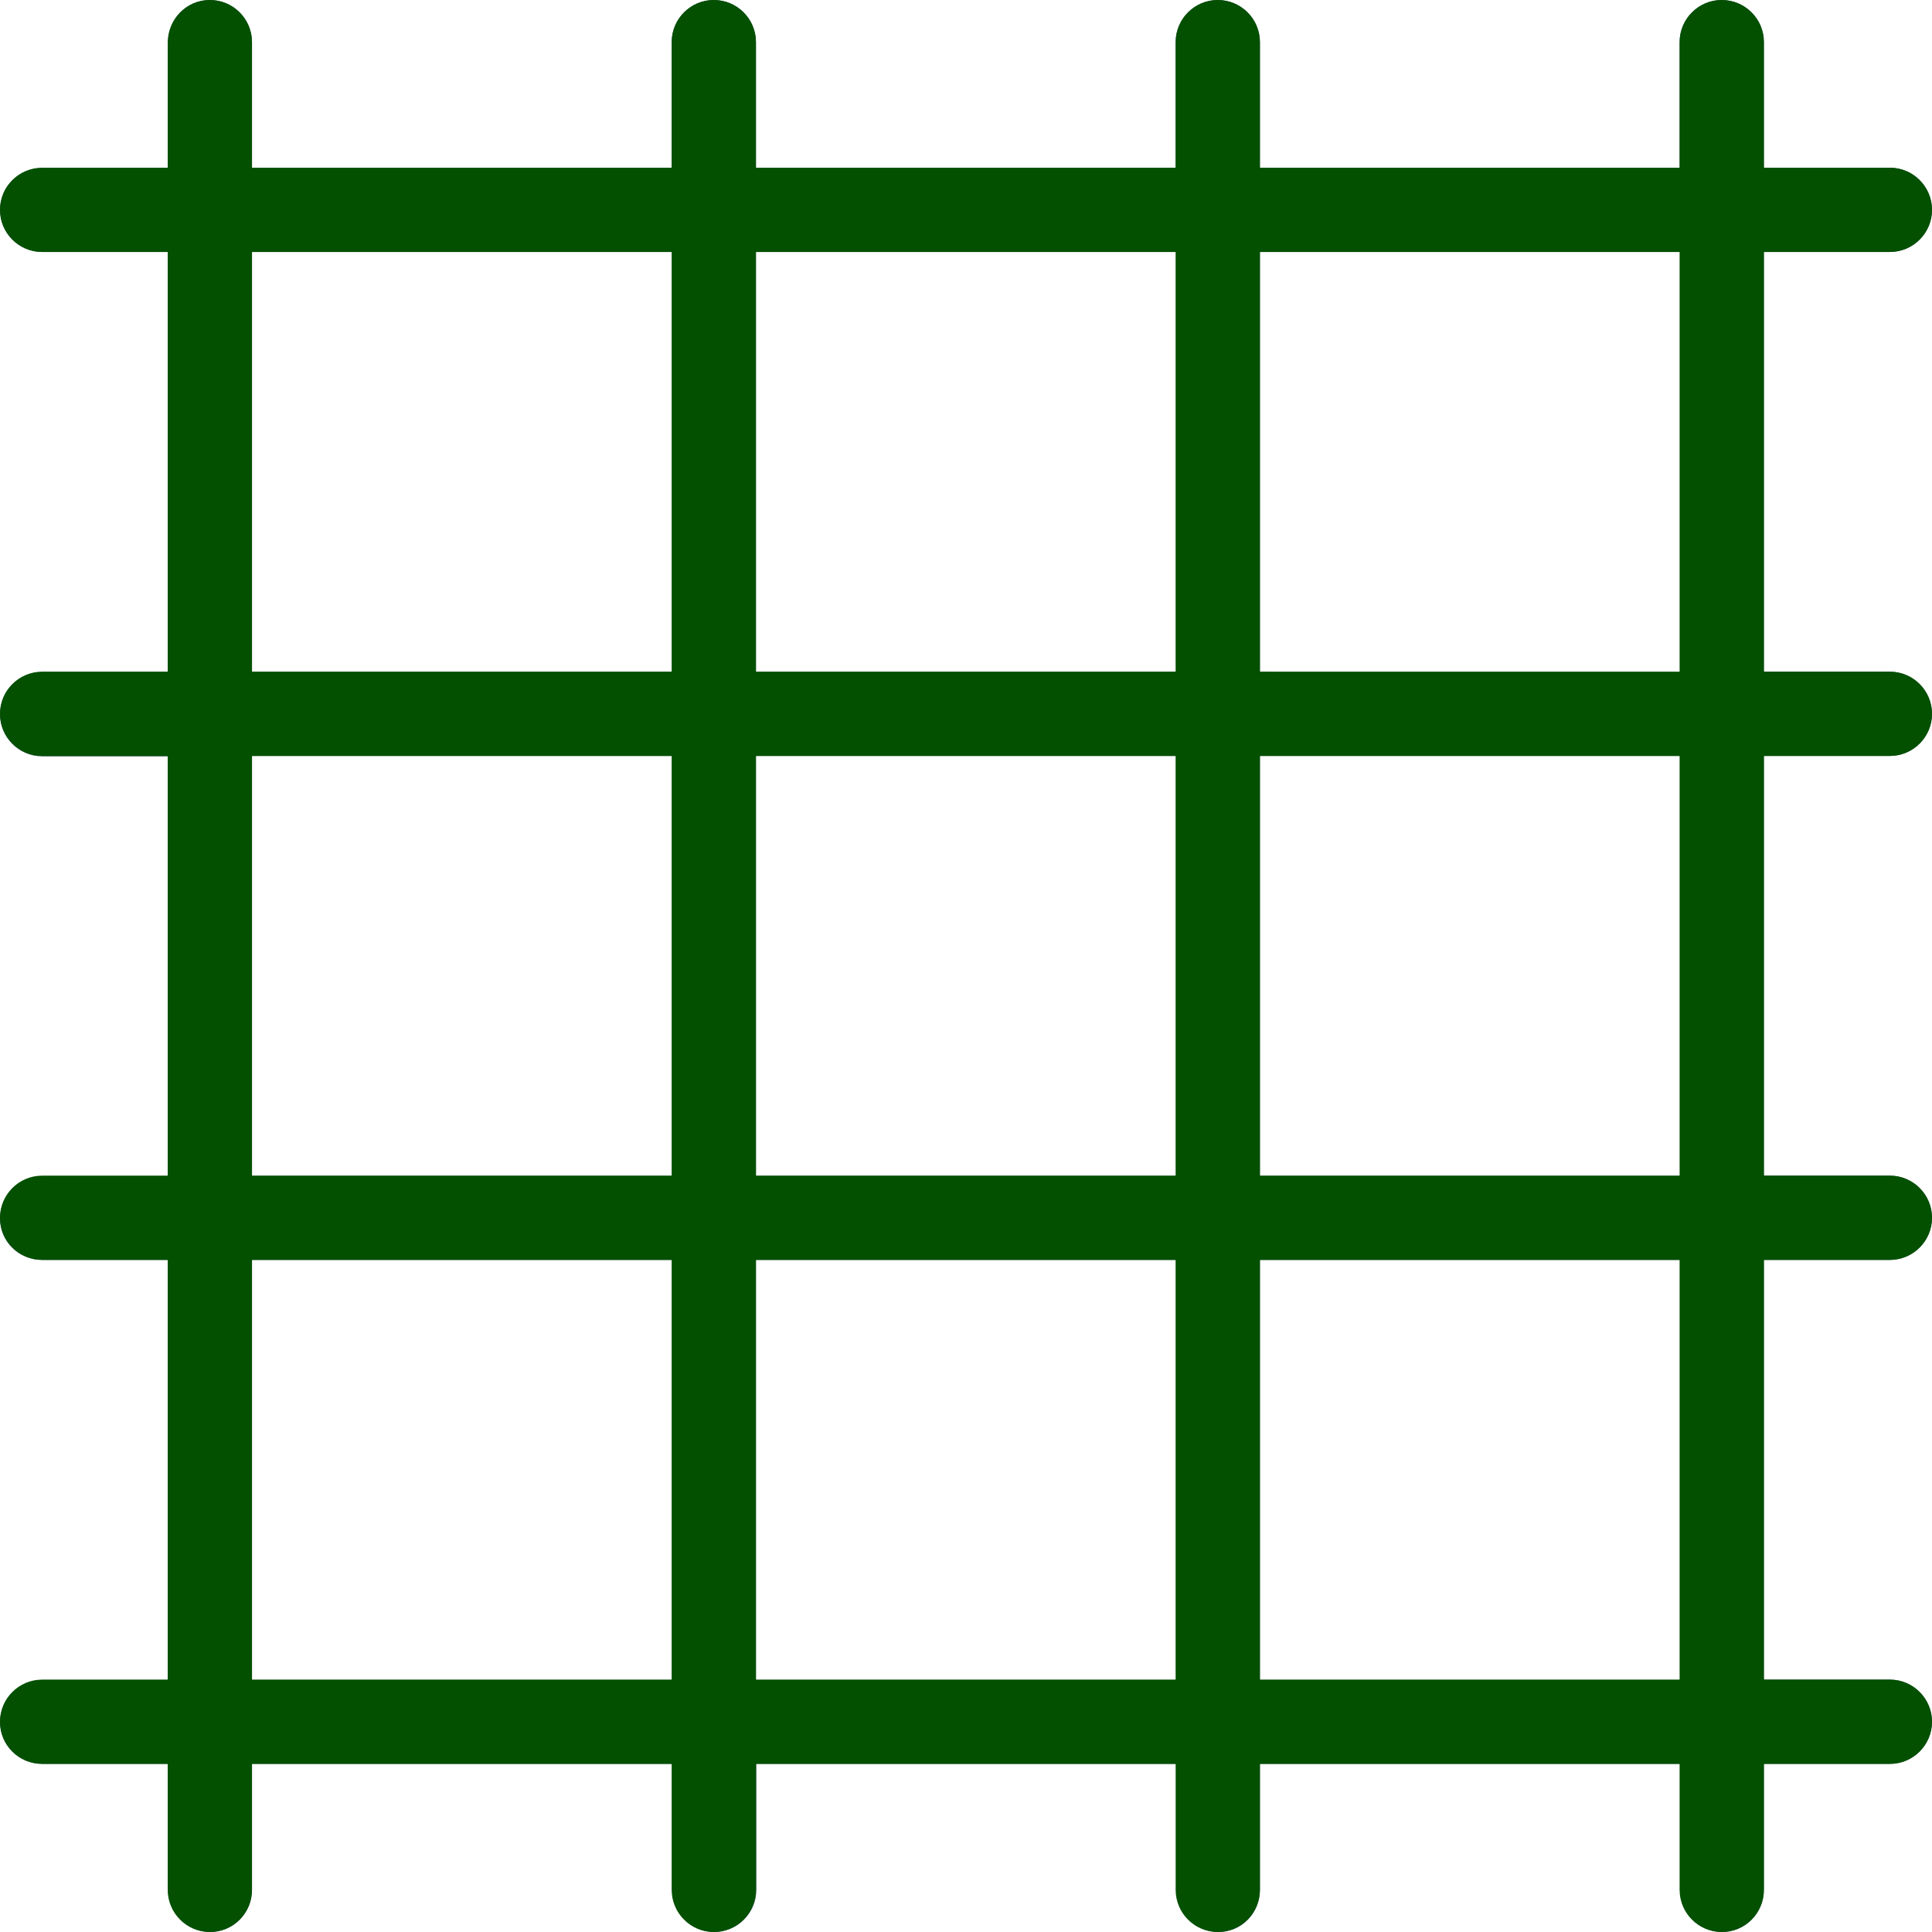
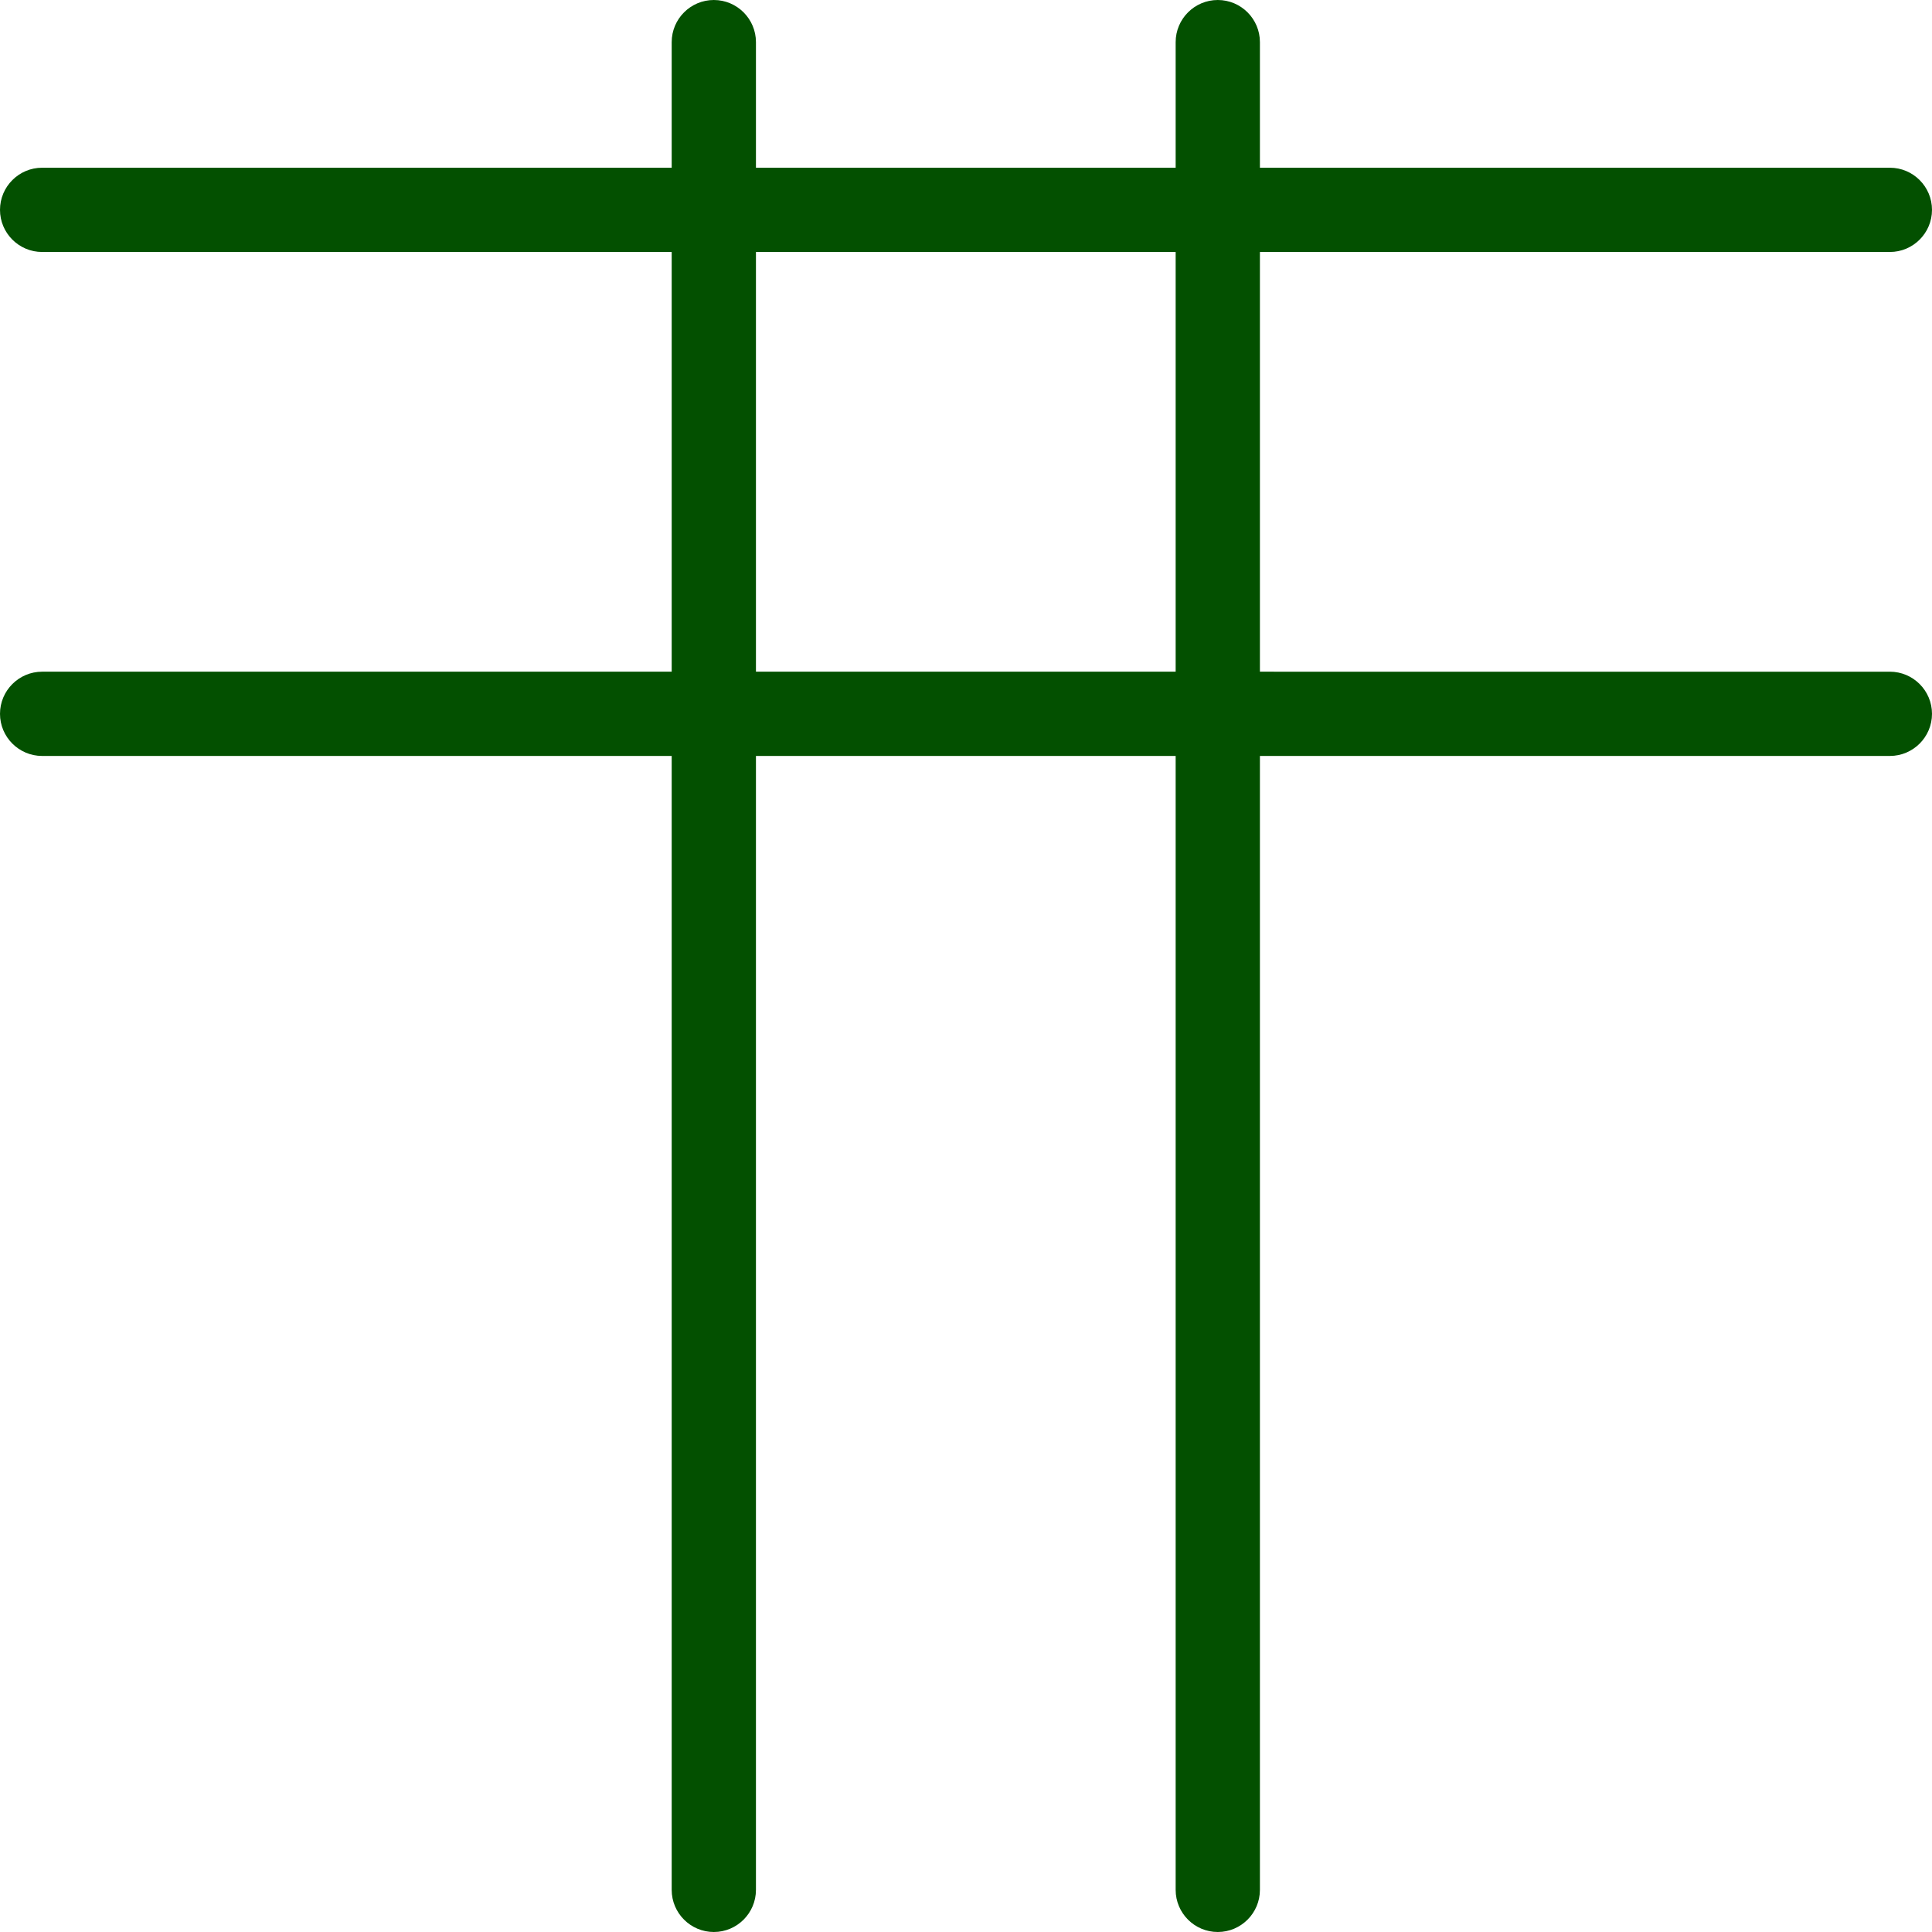
<svg xmlns="http://www.w3.org/2000/svg" id="Capa_1" x="0px" y="0px" viewBox="0 0 490.7 490.7" style="enable-background:new 0 0 490.7 490.7;" xml:space="preserve">
  <style type="text/css"> .st0{fill:#455A64;} .st1{fill:#035000;} </style>
-   <path class="st0" d="M480,192c5.9,0,10.7-4.8,10.7-10.7c0-5.9-4.8-10.7-10.7-10.7h-32V64h32c5.9,0,10.7-4.8,10.7-10.7 s-4.8-10.7-10.7-10.7h-32v-32C448,4.8,443.2,0,437.3,0s-10.7,4.8-10.7,10.7v32H320v-32C320,4.8,315.2,0,309.3,0s-10.7,4.8-10.7,10.7 v32H192v-32C192,4.8,187.2,0,181.3,0s-10.7,4.8-10.7,10.7v32H64v-32C64,4.8,59.2,0,53.3,0S42.7,4.8,42.7,10.7v32h-32 C4.8,42.7,0,47.4,0,53.3S4.8,64,10.7,64h32v106.7h-32c-5.9,0-10.7,4.8-10.7,10.7c0,5.9,4.8,10.7,10.7,10.7h32v106.7h-32 c-5.9,0-10.7,4.8-10.7,10.7S4.8,320,10.7,320h32v106.7h-32c-5.9,0-10.7,4.8-10.7,10.7S4.8,448,10.7,448h32v32 c0,5.9,4.8,10.7,10.7,10.7S64,485.9,64,480v-32h106.7v32c0,5.9,4.8,10.7,10.7,10.7c5.9,0,10.7-4.8,10.7-10.7v-32h106.7v32 c0,5.9,4.8,10.7,10.7,10.7S320,485.9,320,480v-32h106.7v32c0,5.9,4.8,10.7,10.7,10.7S448,485.9,448,480v-32h32 c5.9,0,10.7-4.8,10.7-10.7s-4.8-10.7-10.7-10.7h-32V320h32c5.9,0,10.7-4.8,10.7-10.7s-4.8-10.7-10.7-10.7h-32V192H480z M426.7,64 v106.7H320V64H426.7z M298.7,64v106.7H192V64H298.7z M298.7,192v106.7H192V192H298.7z M64,64h106.7v106.7H64V64z M64,192h106.7 v106.7H64V192z M64,426.7V320h106.7v106.7H64z M192,426.7V320h106.7v106.7H192z M426.7,426.7H320V320h106.7V426.7z M426.7,298.7H320 V192h106.7V298.7z" />
-   <path class="st1" d="M53.3,490.7c-5.9,0-10.7-4.8-10.7-10.7V10.7C42.7,4.8,47.4,0,53.3,0S64,4.8,64,10.7V480 C64,485.9,59.2,490.7,53.3,490.7z" />
  <path class="st1" d="M181.3,490.7c-5.9,0-10.7-4.8-10.7-10.7V10.7c0-5.9,4.8-10.7,10.7-10.7c5.9,0,10.7,4.8,10.7,10.7V480 C192,485.9,187.2,490.7,181.3,490.7z" />
  <path class="st1" d="M309.3,490.7c-5.9,0-10.7-4.8-10.7-10.7V10.7c0-5.9,4.8-10.7,10.7-10.7S320,4.8,320,10.7V480 C320,485.9,315.2,490.7,309.3,490.7z" />
-   <path class="st1" d="M437.3,490.7c-5.9,0-10.7-4.8-10.7-10.7V10.7c0-5.9,4.8-10.7,10.7-10.7S448,4.8,448,10.7V480 C448,485.9,443.2,490.7,437.3,490.7z" />
-   <path class="st1" d="M480,448H10.7C4.8,448,0,443.2,0,437.3s4.8-10.7,10.7-10.7H480c5.9,0,10.7,4.8,10.7,10.7S485.9,448,480,448z" />
-   <path class="st1" d="M480,320H10.7C4.8,320,0,315.2,0,309.3s4.8-10.7,10.7-10.7H480c5.9,0,10.7,4.8,10.7,10.7S485.9,320,480,320z" />
  <path class="st1" d="M480,192H10.7C4.8,192,0,187.2,0,181.3s4.8-10.7,10.7-10.7H480c5.9,0,10.7,4.8,10.7,10.7 C490.7,187.2,485.9,192,480,192z" />
  <path class="st1" d="M480,64H10.7C4.8,64,0,59.2,0,53.3s4.8-10.7,10.7-10.7H480c5.9,0,10.7,4.8,10.7,10.7S485.9,64,480,64z" />
</svg>